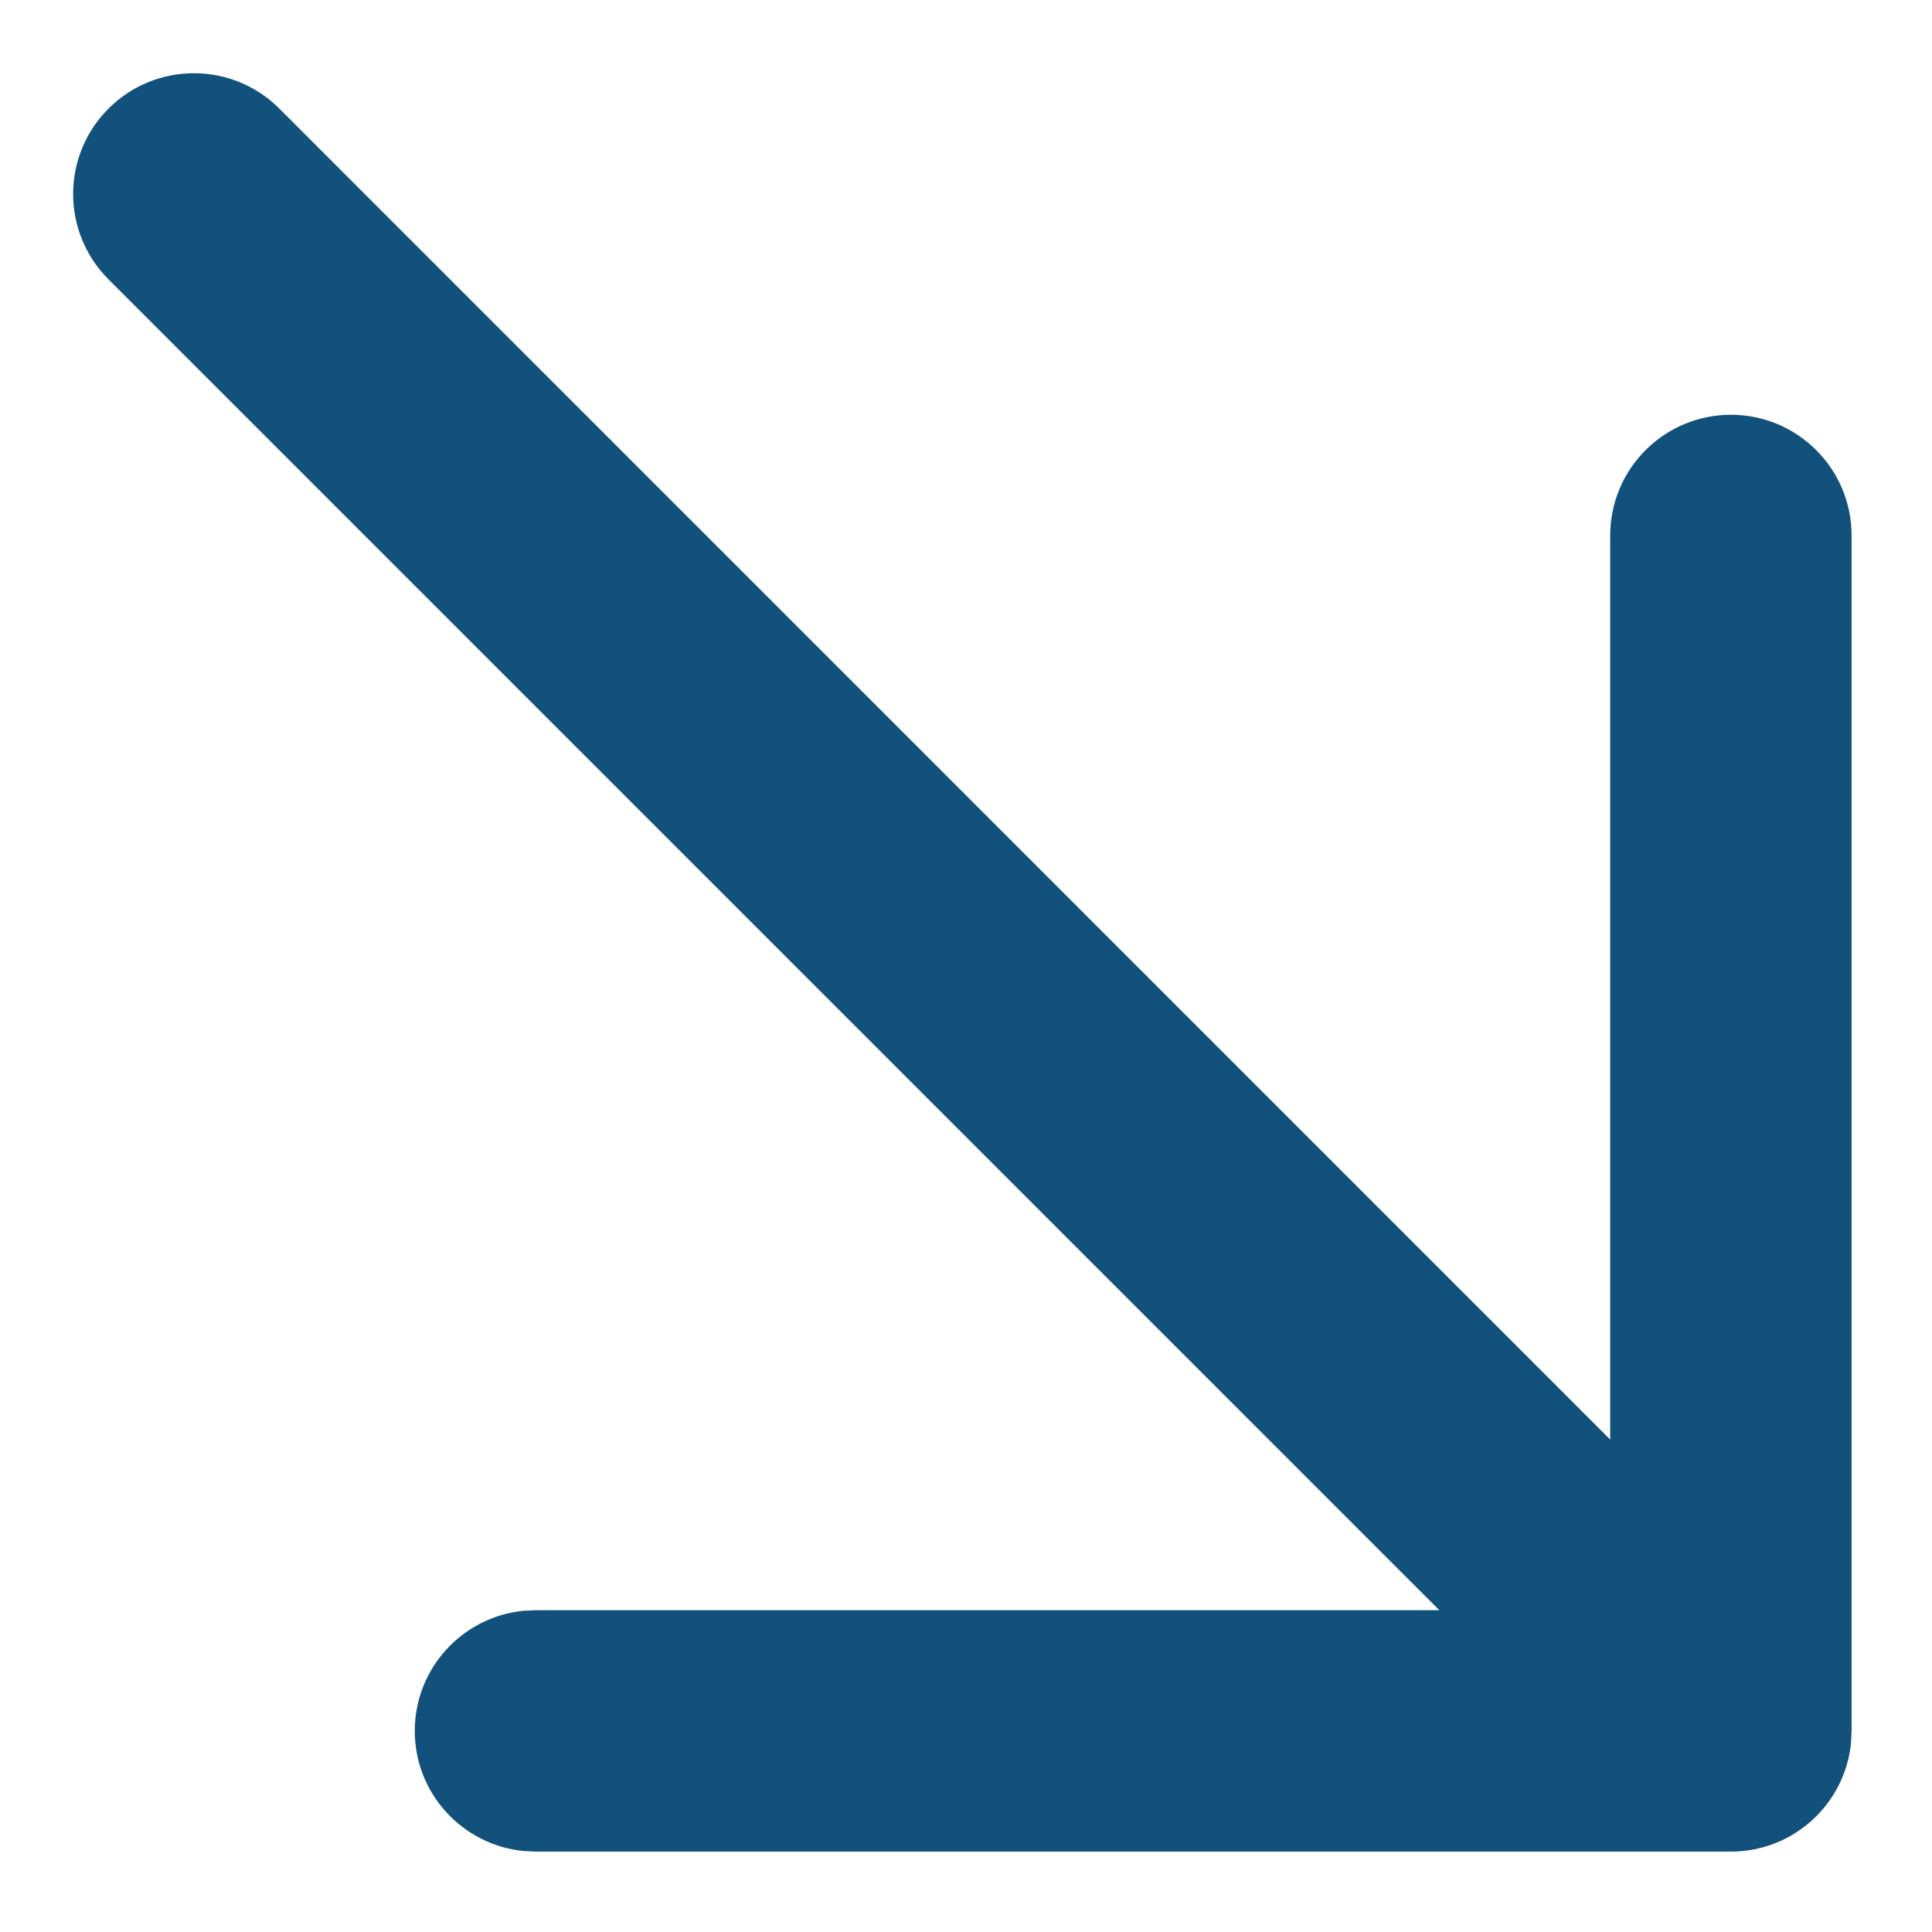
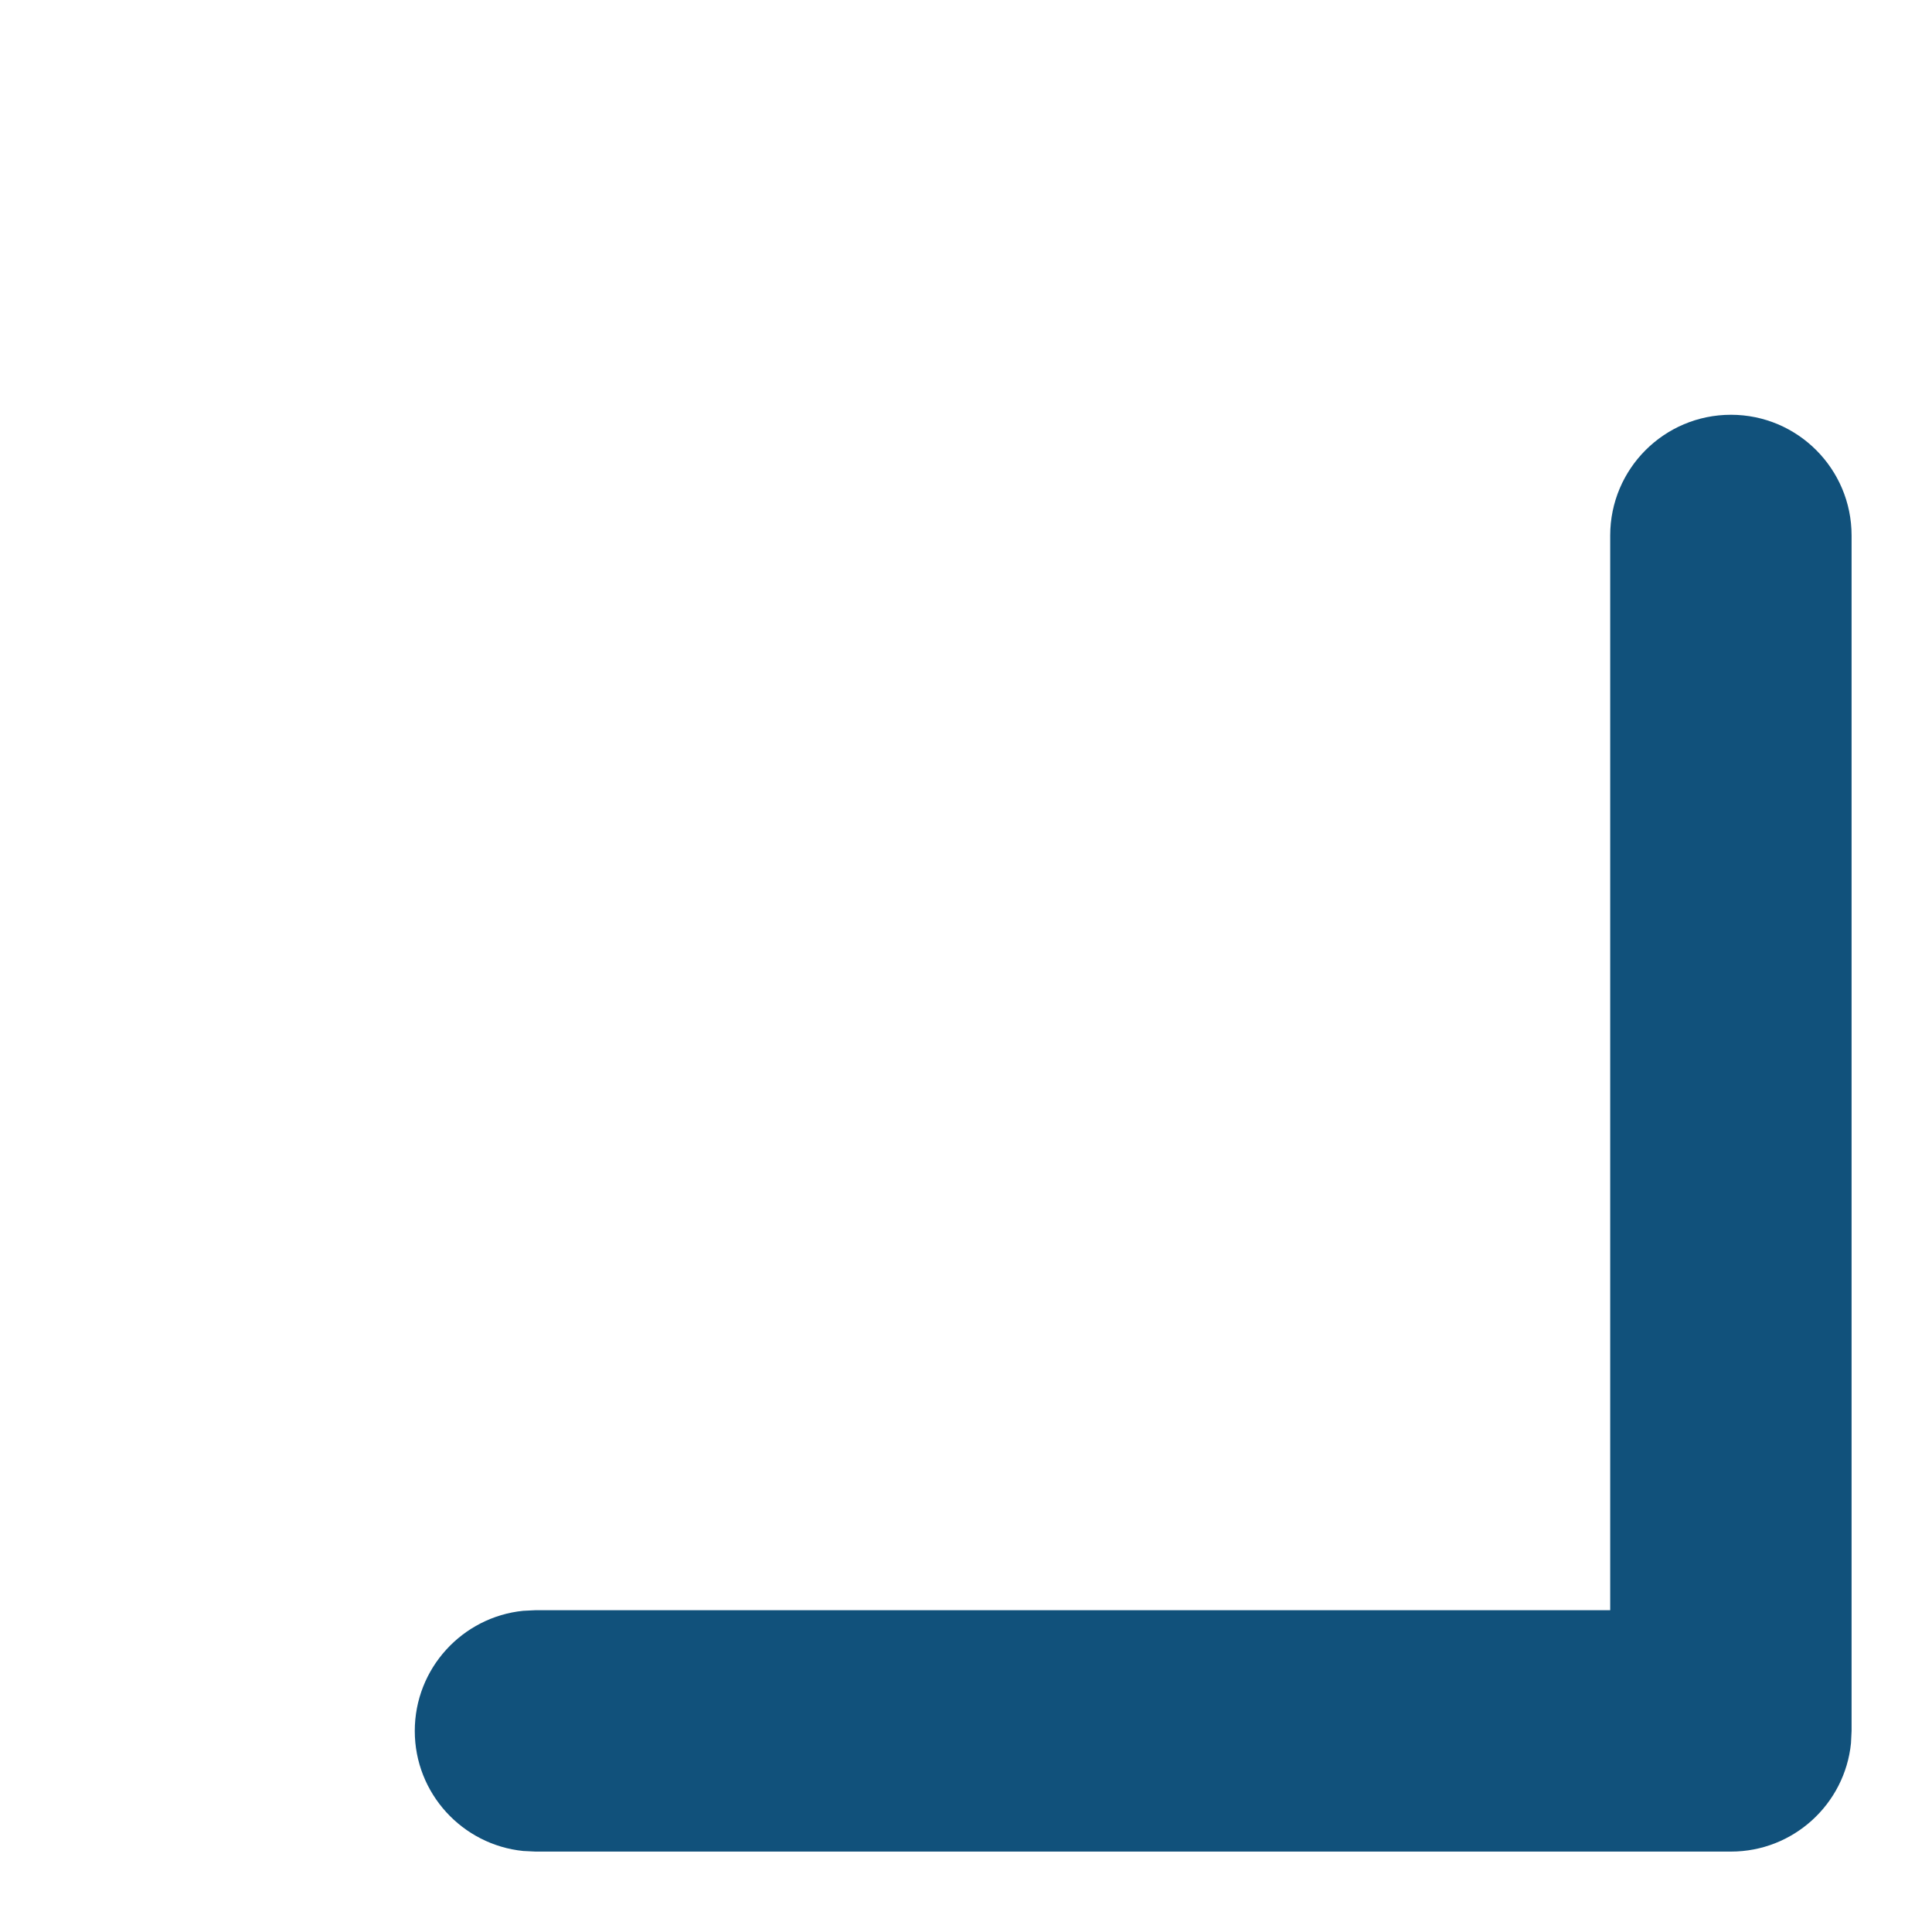
<svg xmlns="http://www.w3.org/2000/svg" width="16" height="16" viewBox="0 0 16 16" fill="none">
-   <path d="M2.313 0.899L14.687 13.274C15.078 13.664 15.078 14.297 14.687 14.688C14.297 15.079 13.664 15.079 13.273 14.688L0.899 2.314C0.508 1.923 0.508 1.29 0.899 0.899C1.289 0.509 1.923 0.509 2.313 0.899Z" fill="#11517B" />
  <path d="M15.329 14.437C15.278 14.941 14.852 15.334 14.335 15.334L4.435 15.334L4.333 15.329C3.829 15.278 3.435 14.852 3.435 14.335C3.435 13.817 3.829 13.391 4.333 13.34L4.435 13.335L13.335 13.335L13.335 4.435C13.335 3.883 13.782 3.435 14.335 3.435C14.887 3.435 15.334 3.883 15.334 4.435L15.334 14.335L15.329 14.437Z" fill="#11517B" />
</svg>